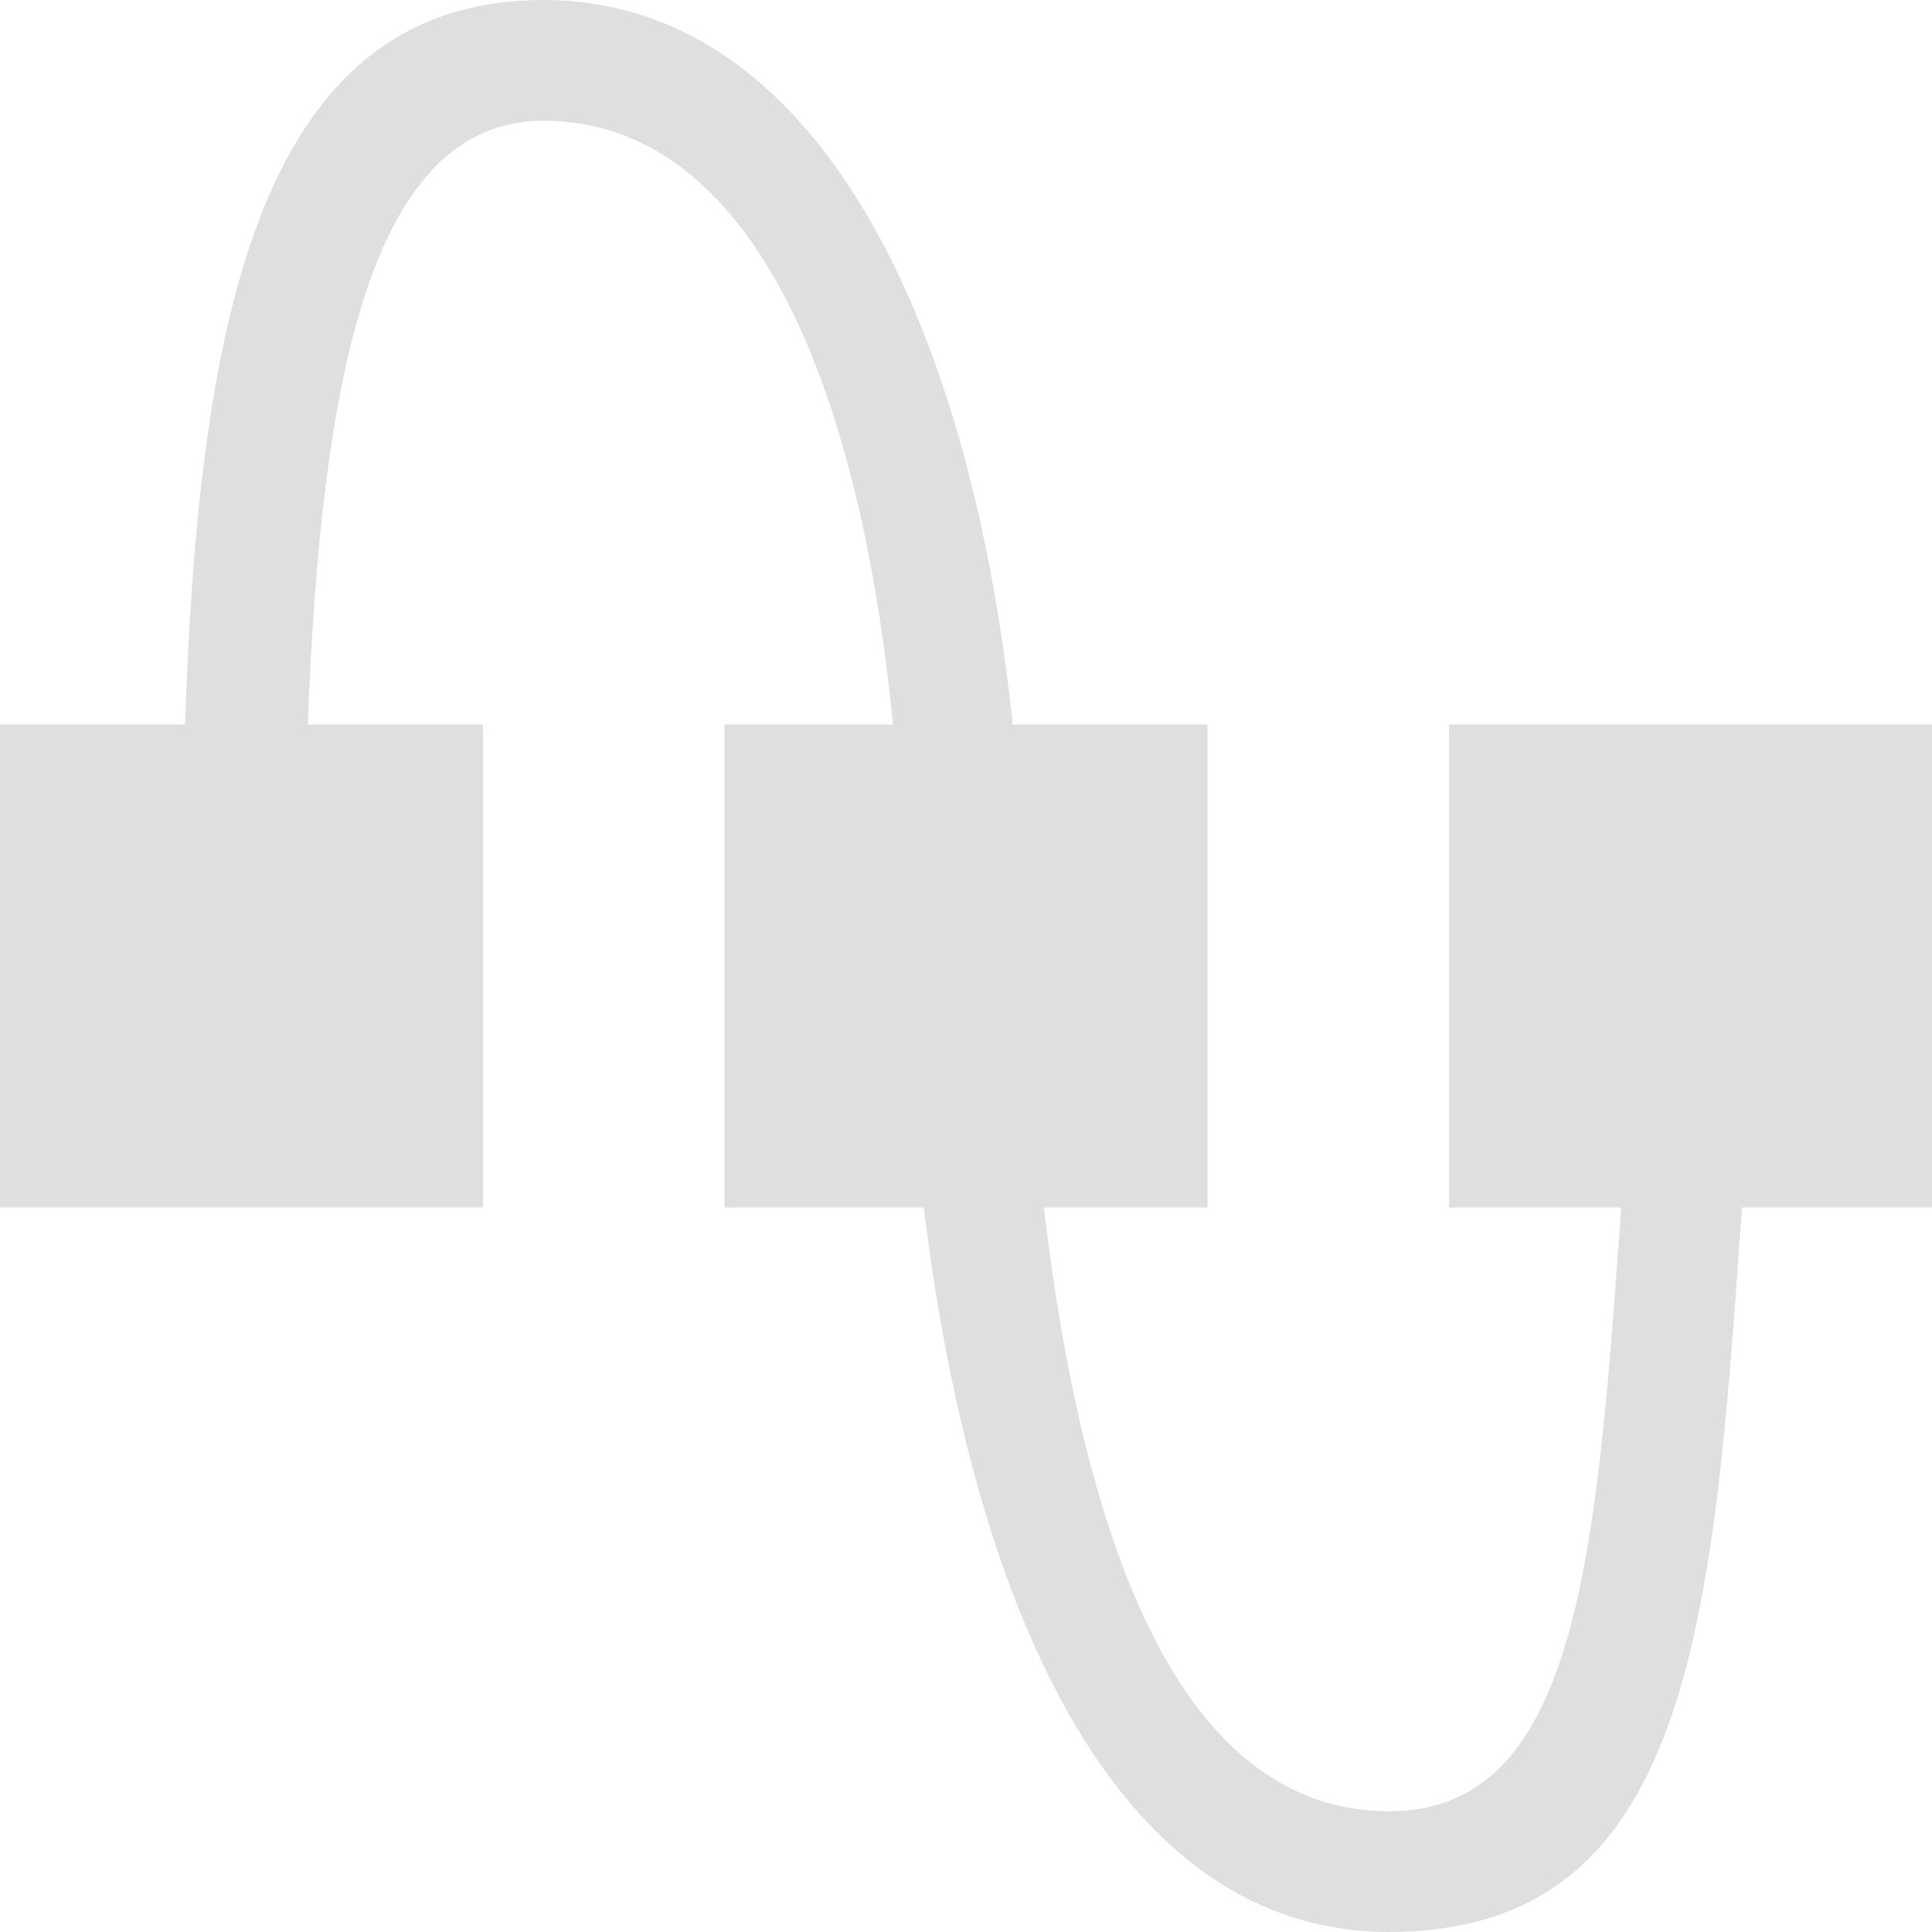
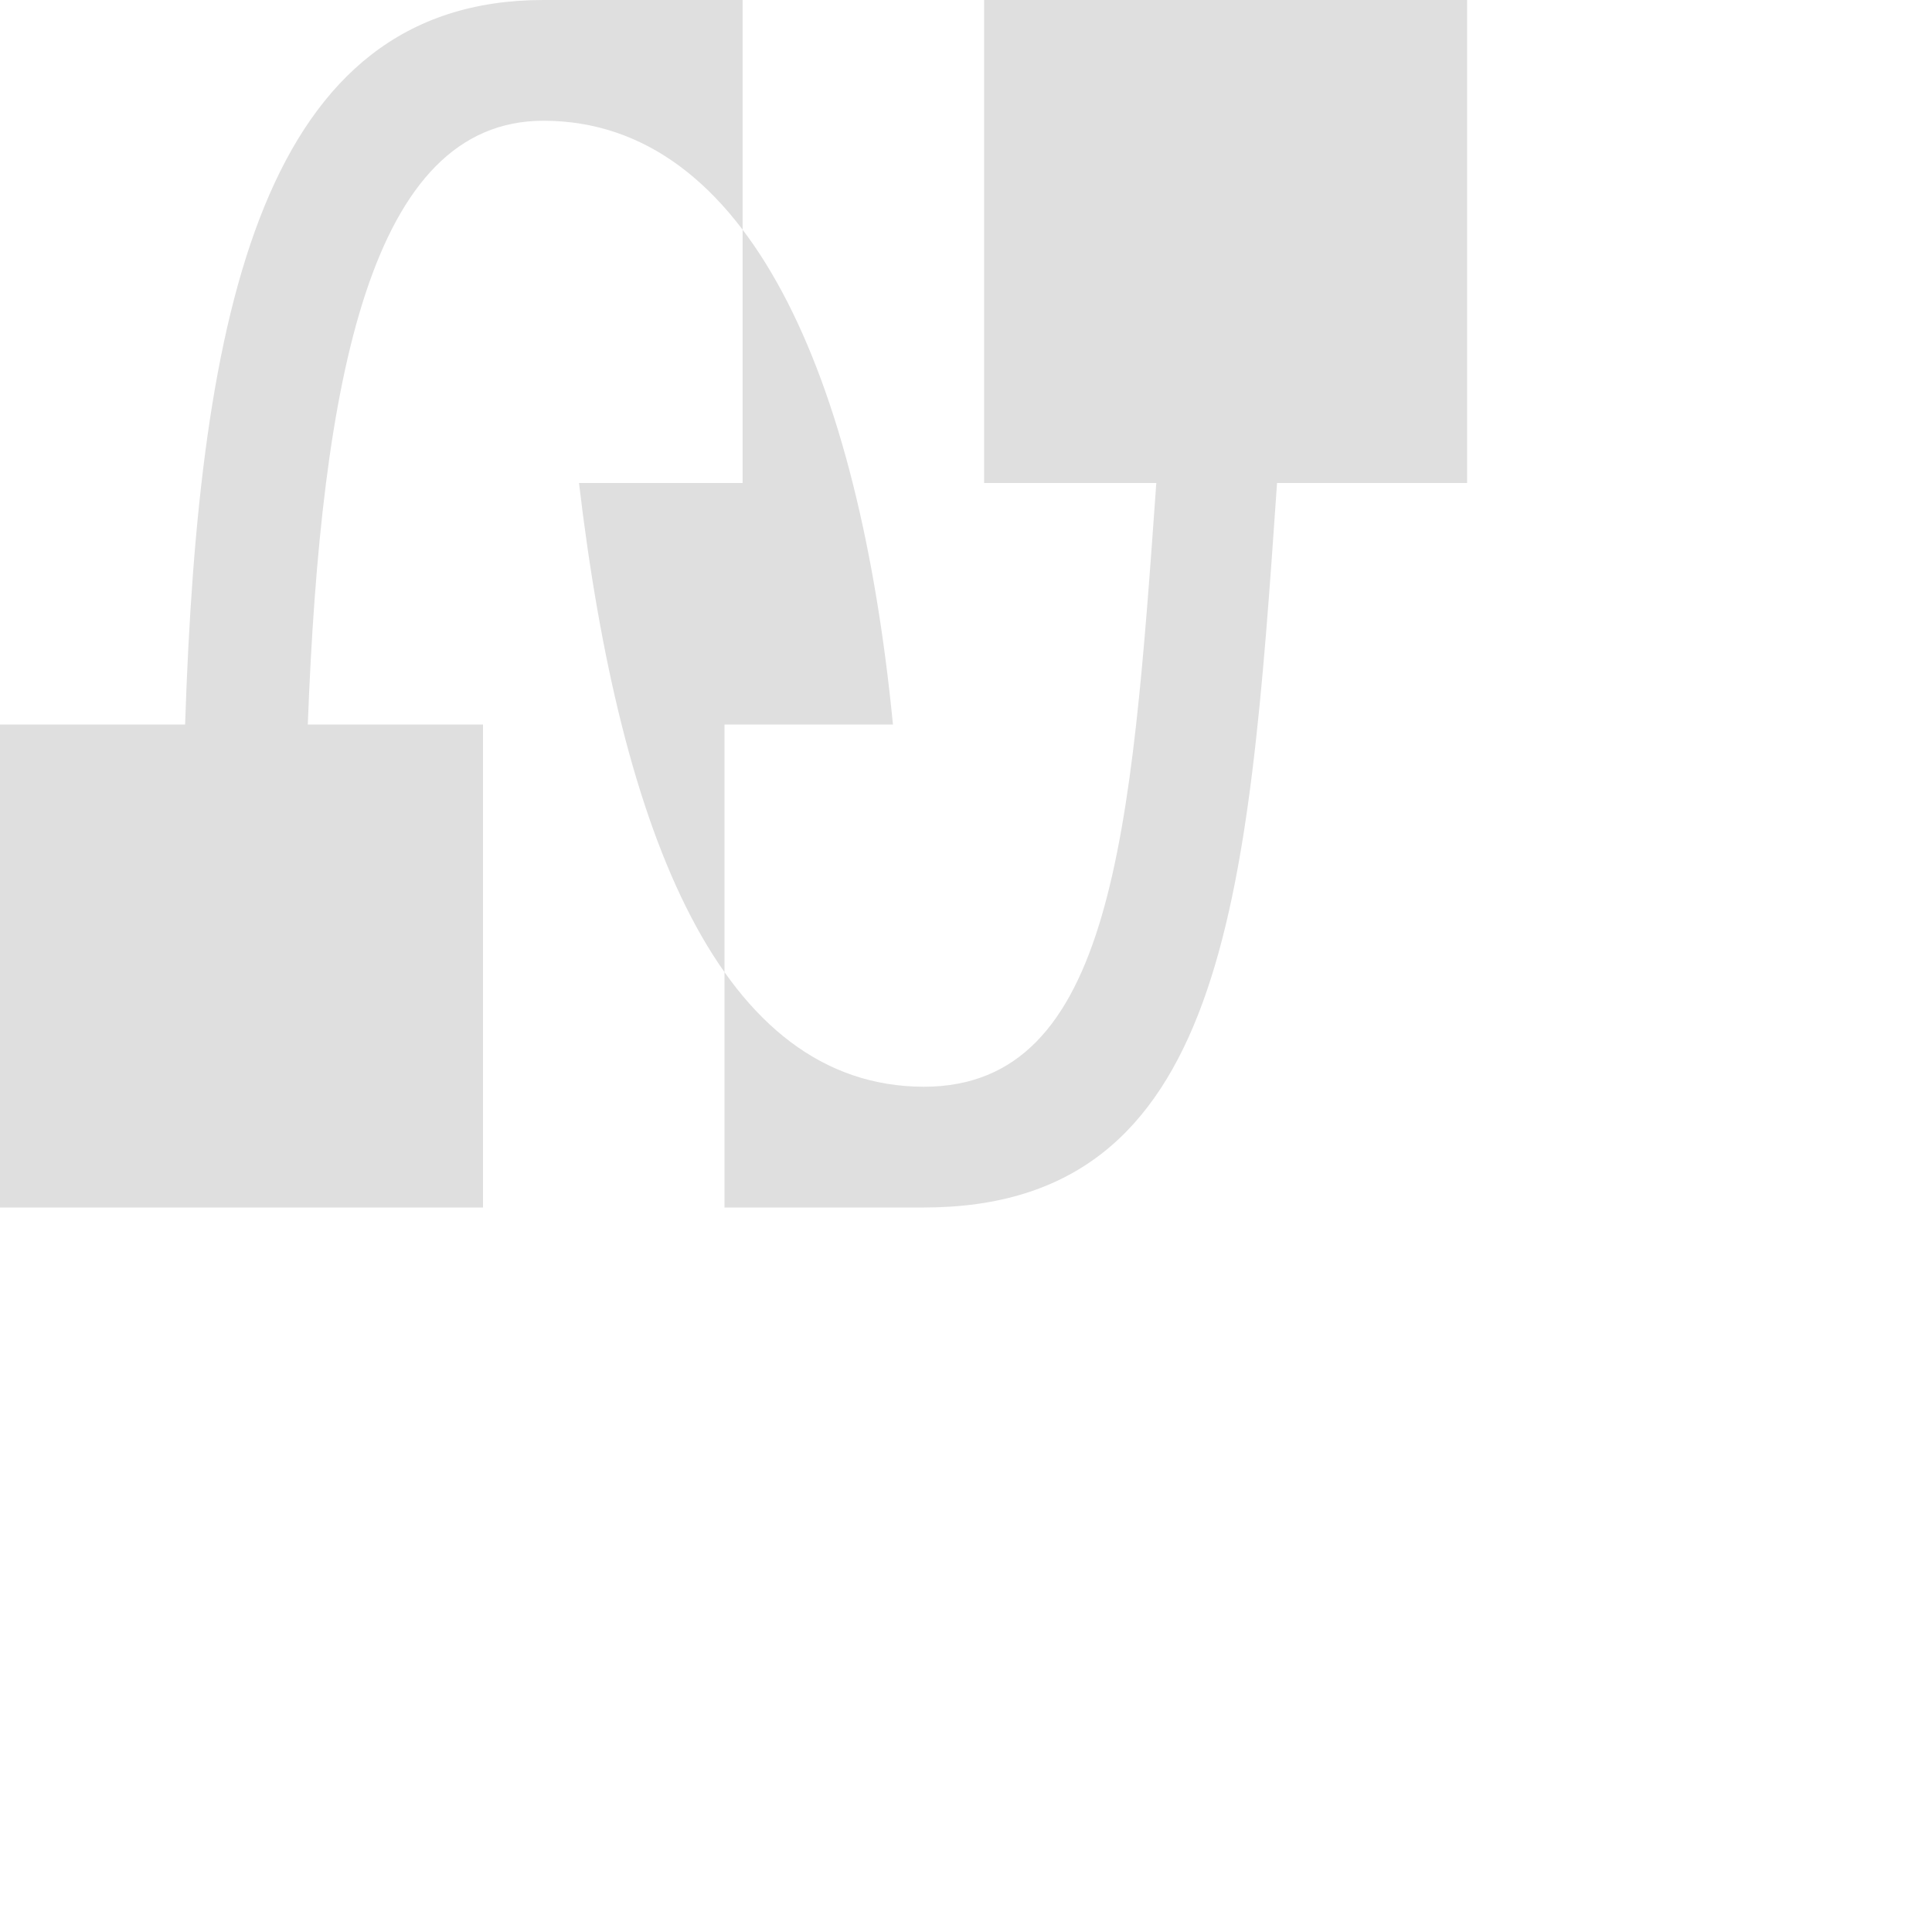
<svg xmlns="http://www.w3.org/2000/svg" style="fill-rule:evenodd;clip-rule:evenodd;stroke-linejoin:round;stroke-miterlimit:2" width="100%" height="100%" viewBox="0 0 16 16" xml:space="preserve">
  <defs>
    <style id="current-color-scheme" type="text/css">
   .ColorScheme-Text { color:#dfdfdf; } .ColorScheme-Highlight { color:#4285f4; } .ColorScheme-NeutralText { color:#ff9800; } .ColorScheme-PositiveText { color:#4caf50; } .ColorScheme-NegativeText { color:#f44336; }
  </style>
  </defs>
-   <path style="fill:currentColor;" class="ColorScheme-Text" d="M4.5,0c-2.317,0 -2.854,2.556 -2.967,6l-1.533,0l0,4l4,0l0,-4l-1.451,0c0.109,-2.871 0.522,-5 1.951,-5c1.696,0 2.613,2.116 2.895,5l-1.395,0l0,4l1.65,0c0.427,3.482 1.664,5.997 3.85,6c2.503,0 2.687,-2.54 2.926,-6l1.574,0l0,-4l-4,0l0,4l1.426,0c-0.206,2.899 -0.359,5 -1.926,5c-1.676,-0.004 -2.51,-2.079 -2.855,-5l1.355,0l0,-4l-1.613,0c-0.363,-3.444 -1.676,-6 -3.887,-6Z" />
+   <path style="fill:currentColor;" class="ColorScheme-Text" d="M4.5,0c-2.317,0 -2.854,2.556 -2.967,6l-1.533,0l0,4l4,0l0,-4l-1.451,0c0.109,-2.871 0.522,-5 1.951,-5c1.696,0 2.613,2.116 2.895,5l-1.395,0l0,4l1.65,0c2.503,0 2.687,-2.54 2.926,-6l1.574,0l0,-4l-4,0l0,4l1.426,0c-0.206,2.899 -0.359,5 -1.926,5c-1.676,-0.004 -2.51,-2.079 -2.855,-5l1.355,0l0,-4l-1.613,0c-0.363,-3.444 -1.676,-6 -3.887,-6Z" />
</svg>